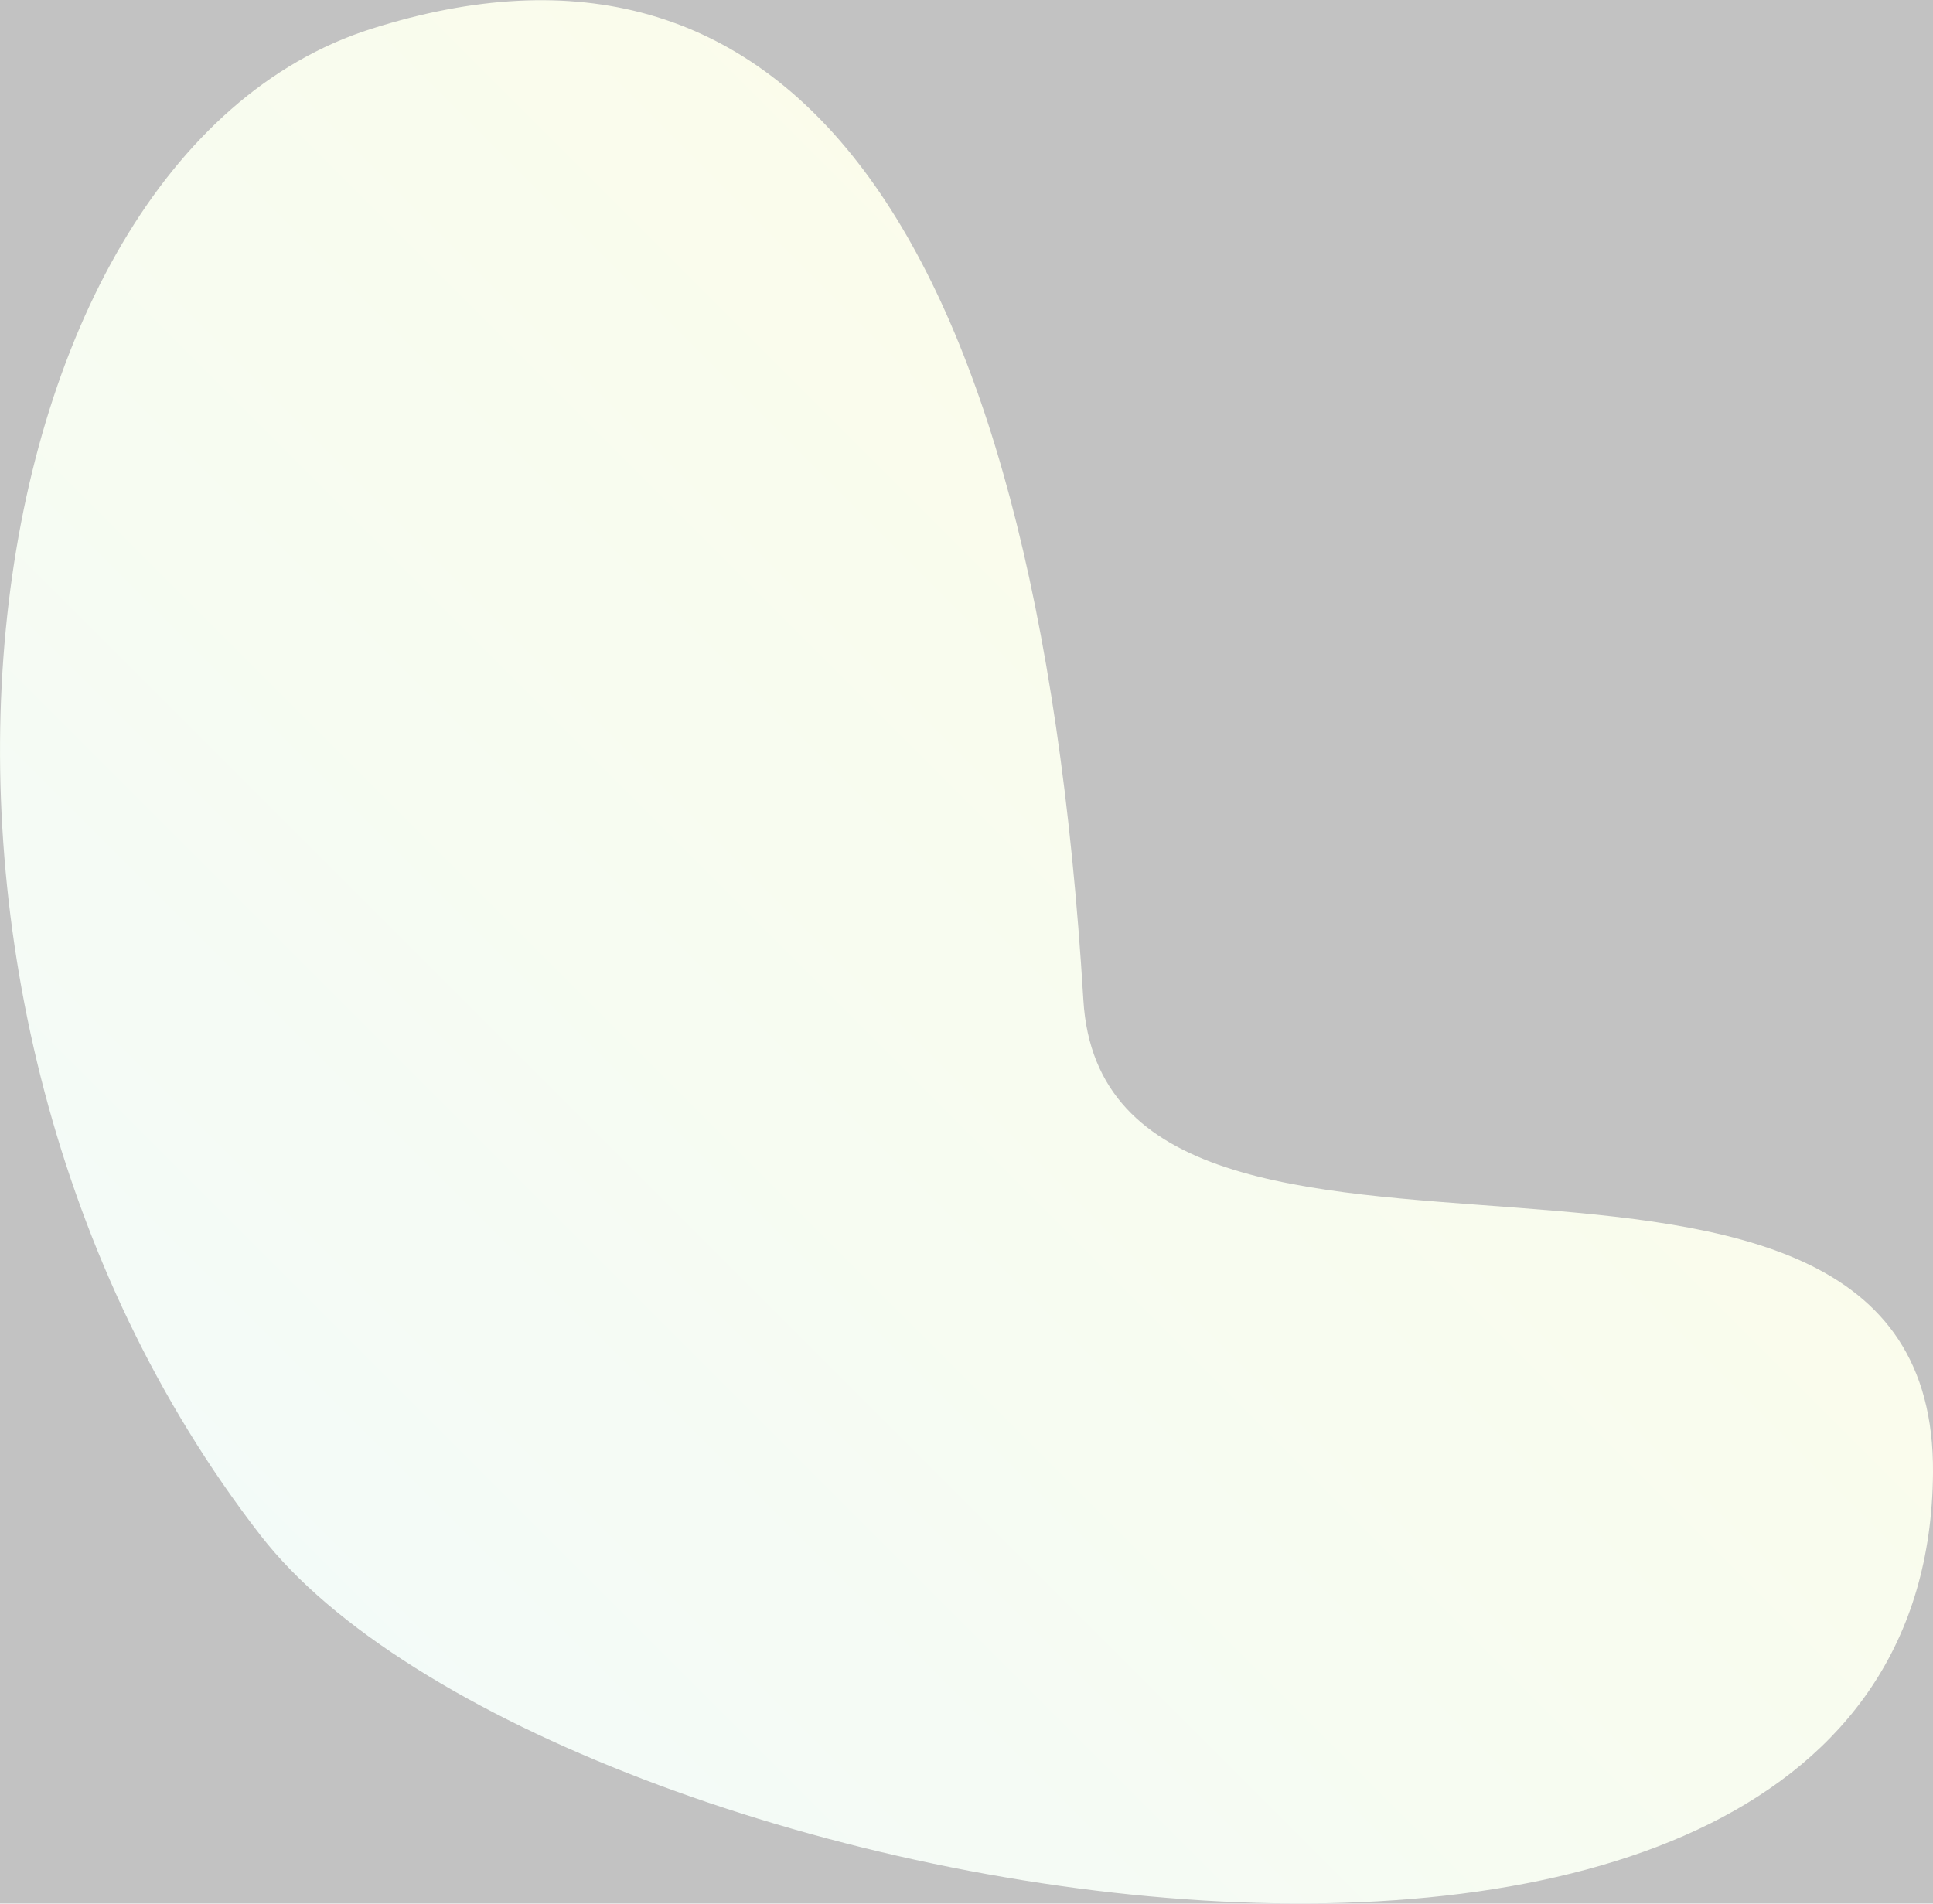
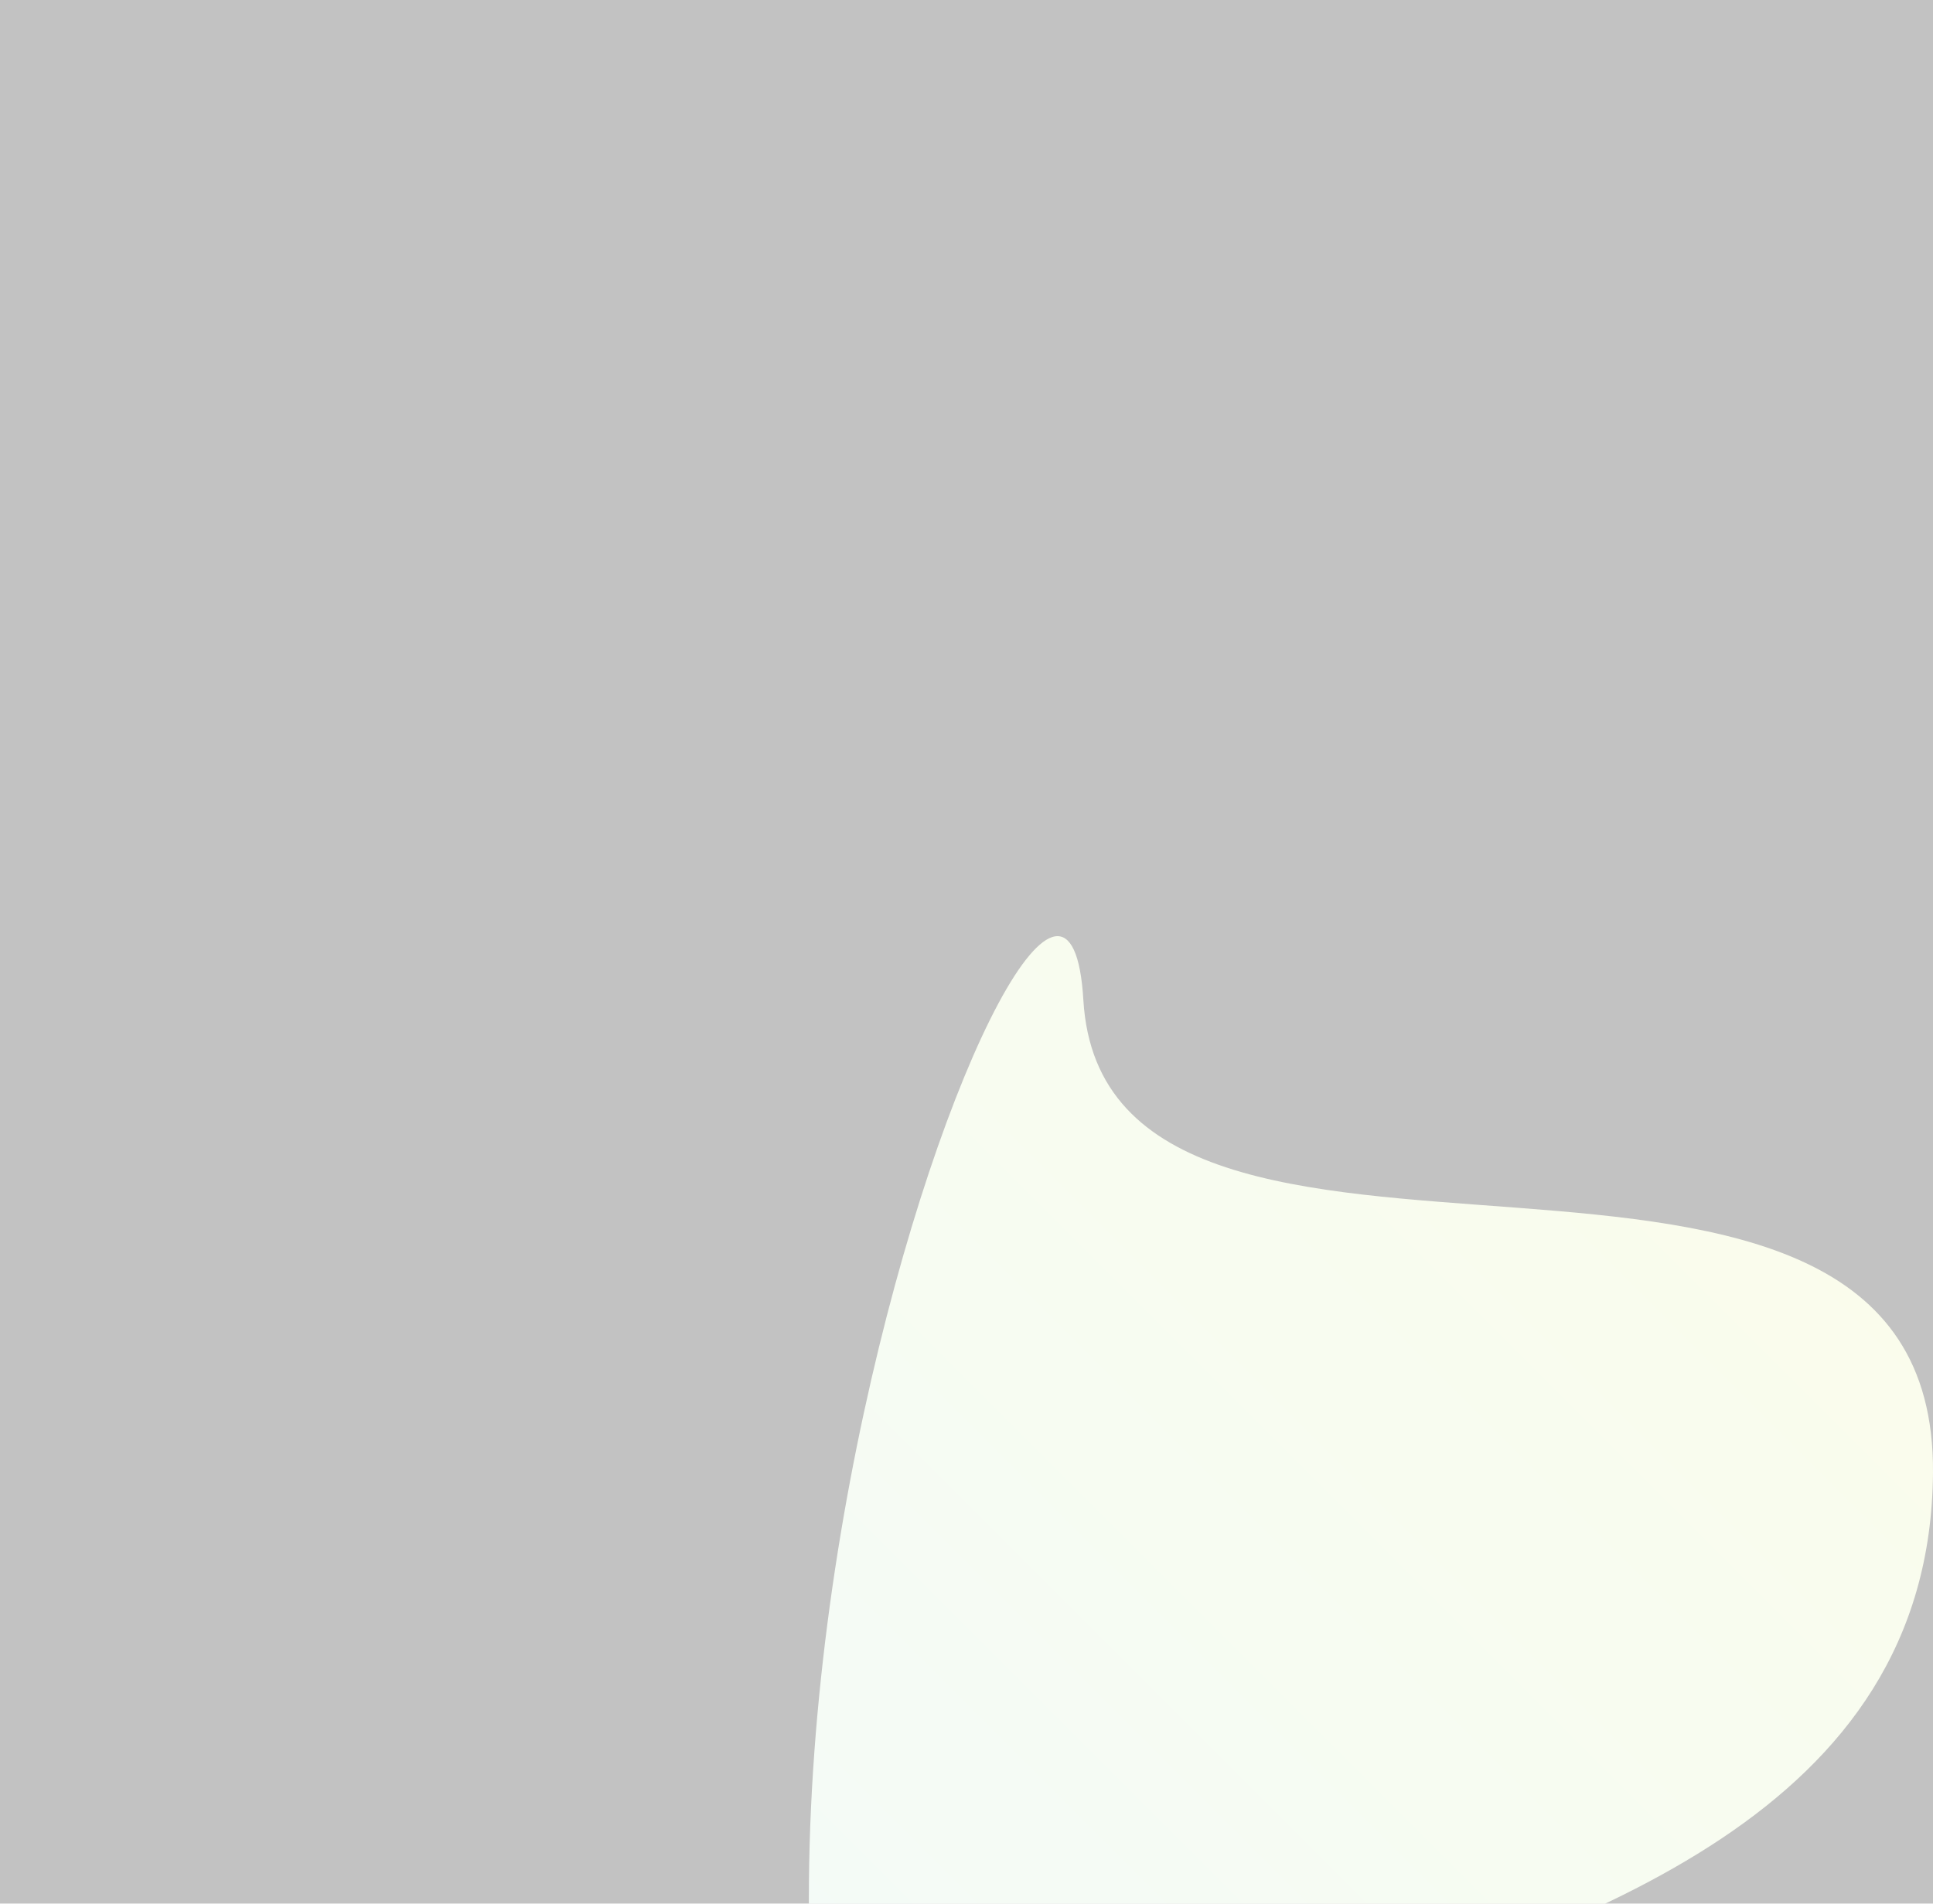
<svg xmlns="http://www.w3.org/2000/svg" version="1.1" id="_イヤー_2" opacity="0.3" x="0px" y="0px" viewBox="0 0 281.2 277" style="enable-background:new 0 0 281.2 277;" xml:space="preserve">
  <rect x="0" y="0" width="281.2" height="277" fill="#333333" stroke="none" />
  <style type="text/css">
	.st0{fill:url(#SVGID_1_);}
</style>
  <g id="base">
    <linearGradient id="SVGID_1_" gradientUnits="userSpaceOnUse" x1="1693.899" y1="1186.042" x2="1837.959" y2="1041.982" gradientTransform="matrix(6.123234e-17 -1 -1 -6.123234e-17 1235.08 1929.08)">
      <stop offset="0" style="stop-color:#D8F2E7" />
      <stop offset="1" style="stop-color:#F0F6BD" />
    </linearGradient>
-     <path class="st0" d="M281.2,214.3c0.5-65-120.4-14.9-123.6-68.8C150.7,30.9,113.8-14.8,54,4.2s-76.6,141.1-16.1,219.2   C80,277.7,280.4,313.8,281.2,214.3L281.2,214.3z" />
+     <path class="st0" d="M281.2,214.3c0.5-65-120.4-14.9-123.6-68.8s-76.6,141.1-16.1,219.2   C80,277.7,280.4,313.8,281.2,214.3L281.2,214.3z" />
  </g>
</svg>